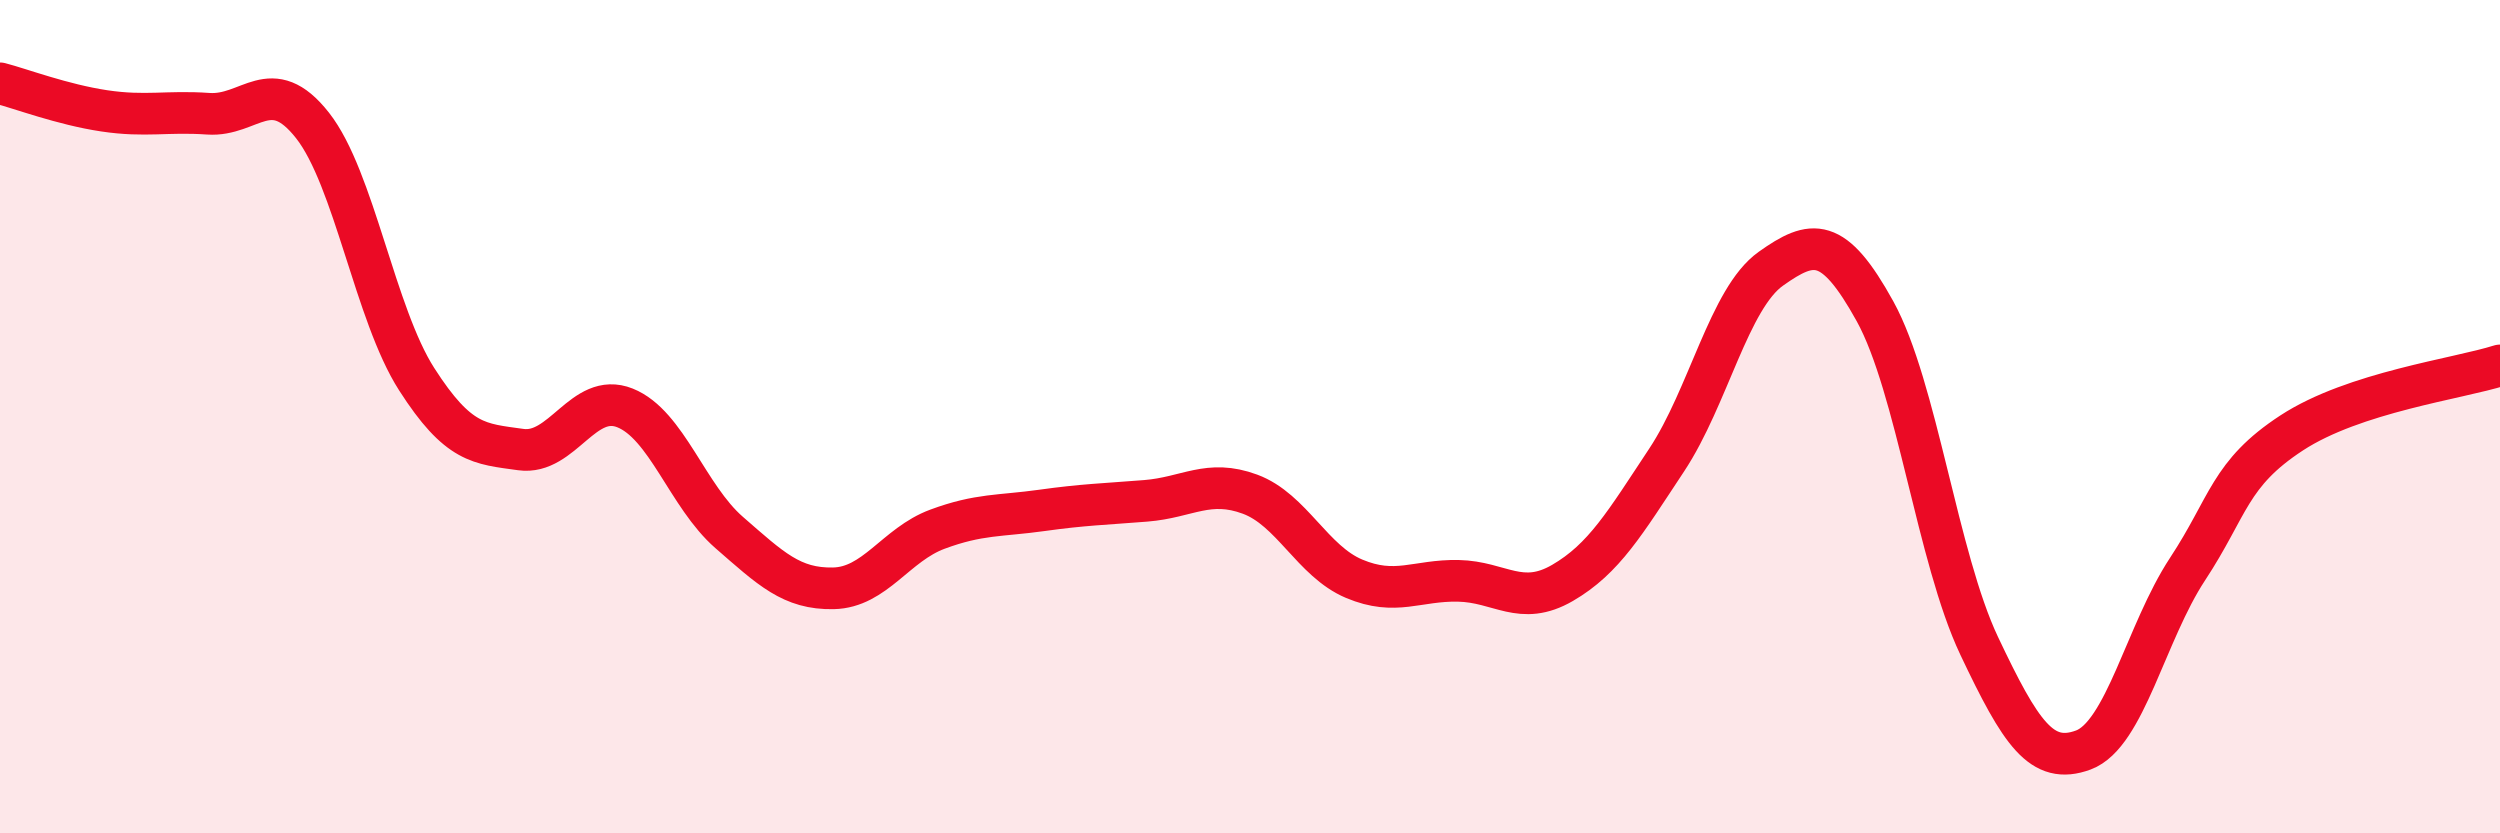
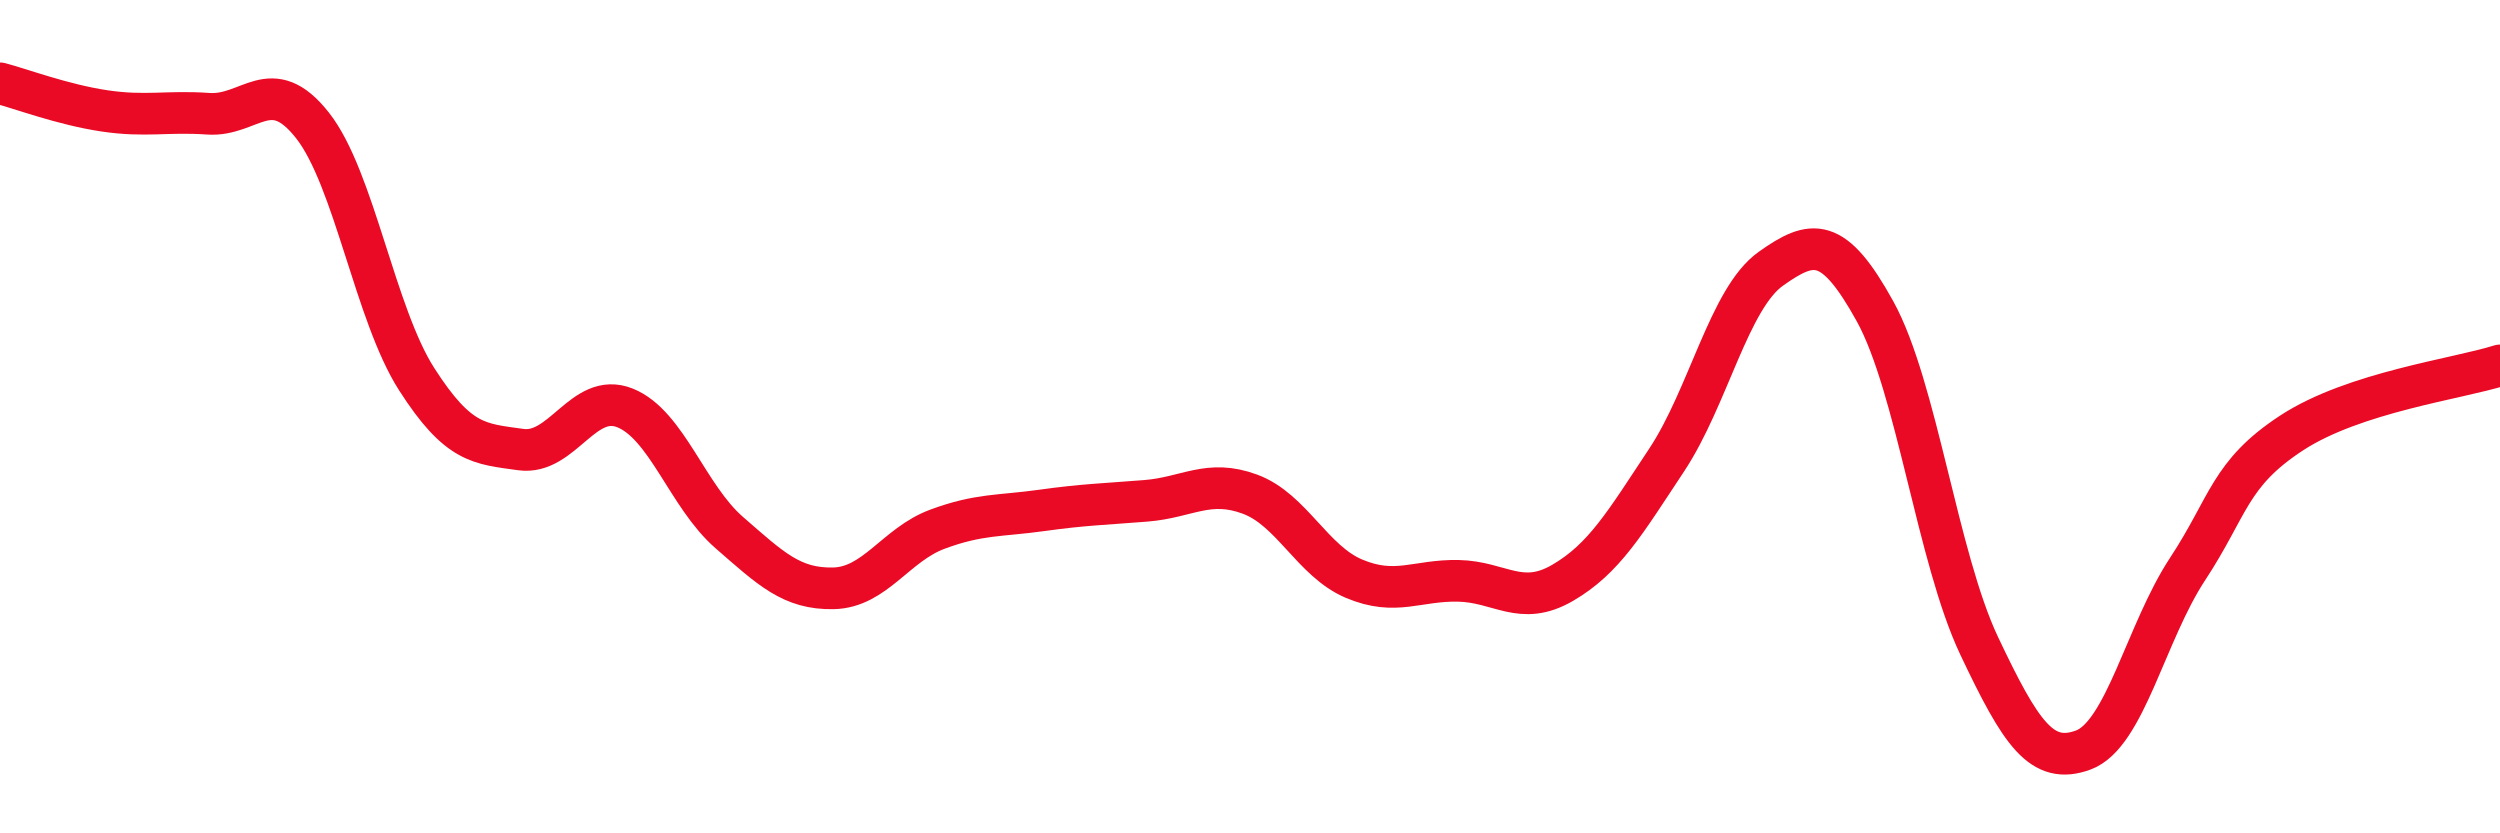
<svg xmlns="http://www.w3.org/2000/svg" width="60" height="20" viewBox="0 0 60 20">
-   <path d="M 0,2 C 0.5,2.13 1.5,2.51 2.5,2.66 C 3.5,2.81 4,2.66 5,2.73 C 6,2.8 6.5,1.74 7.5,3.01 C 8.5,4.28 9,7.54 10,9.1 C 11,10.66 11.5,10.65 12.5,10.79 C 13.5,10.93 14,9.39 15,9.79 C 16,10.19 16.5,11.91 17.5,12.78 C 18.5,13.65 19,14.14 20,14.12 C 21,14.1 21.5,13.07 22.5,12.7 C 23.5,12.33 24,12.39 25,12.25 C 26,12.11 26.5,12.1 27.5,12.02 C 28.5,11.94 29,11.49 30,11.86 C 31,12.23 31.5,13.47 32.5,13.89 C 33.5,14.31 34,13.92 35,13.94 C 36,13.96 36.5,14.57 37.5,13.99 C 38.5,13.41 39,12.55 40,11.04 C 41,9.53 41.5,7.16 42.5,6.45 C 43.5,5.74 44,5.66 45,7.47 C 46,9.28 46.5,13.39 47.5,15.5 C 48.5,17.61 49,18.37 50,18 C 51,17.63 51.5,15.18 52.5,13.66 C 53.5,12.14 53.5,11.37 55,10.39 C 56.5,9.41 59,9.09 60,8.77L60 20L0 20Z" fill="#EB0A25" opacity="0.1" stroke-linecap="round" stroke-linejoin="round" />
  <path d="M 0,2 C 0.5,2.13 1.5,2.51 2.5,2.66 C 3.5,2.81 4,2.66 5,2.73 C 6,2.8 6.5,1.74 7.5,3.01 C 8.5,4.28 9,7.54 10,9.1 C 11,10.66 11.5,10.65 12.5,10.79 C 13.5,10.93 14,9.39 15,9.79 C 16,10.19 16.5,11.91 17.5,12.78 C 18.5,13.65 19,14.14 20,14.12 C 21,14.1 21.5,13.07 22.5,12.7 C 23.5,12.33 24,12.39 25,12.25 C 26,12.11 26.5,12.1 27.5,12.02 C 28.5,11.94 29,11.49 30,11.86 C 31,12.23 31.5,13.47 32.5,13.89 C 33.5,14.31 34,13.92 35,13.94 C 36,13.96 36.5,14.57 37.5,13.99 C 38.5,13.41 39,12.55 40,11.04 C 41,9.53 41.5,7.16 42.5,6.45 C 43.5,5.74 44,5.66 45,7.47 C 46,9.28 46.5,13.39 47.5,15.5 C 48.5,17.61 49,18.37 50,18 C 51,17.63 51.5,15.18 52.5,13.66 C 53.5,12.14 53.5,11.37 55,10.39 C 56.5,9.41 59,9.09 60,8.77" stroke="#EB0A25" stroke-width="1" fill="none" stroke-linecap="round" stroke-linejoin="round" />
</svg>